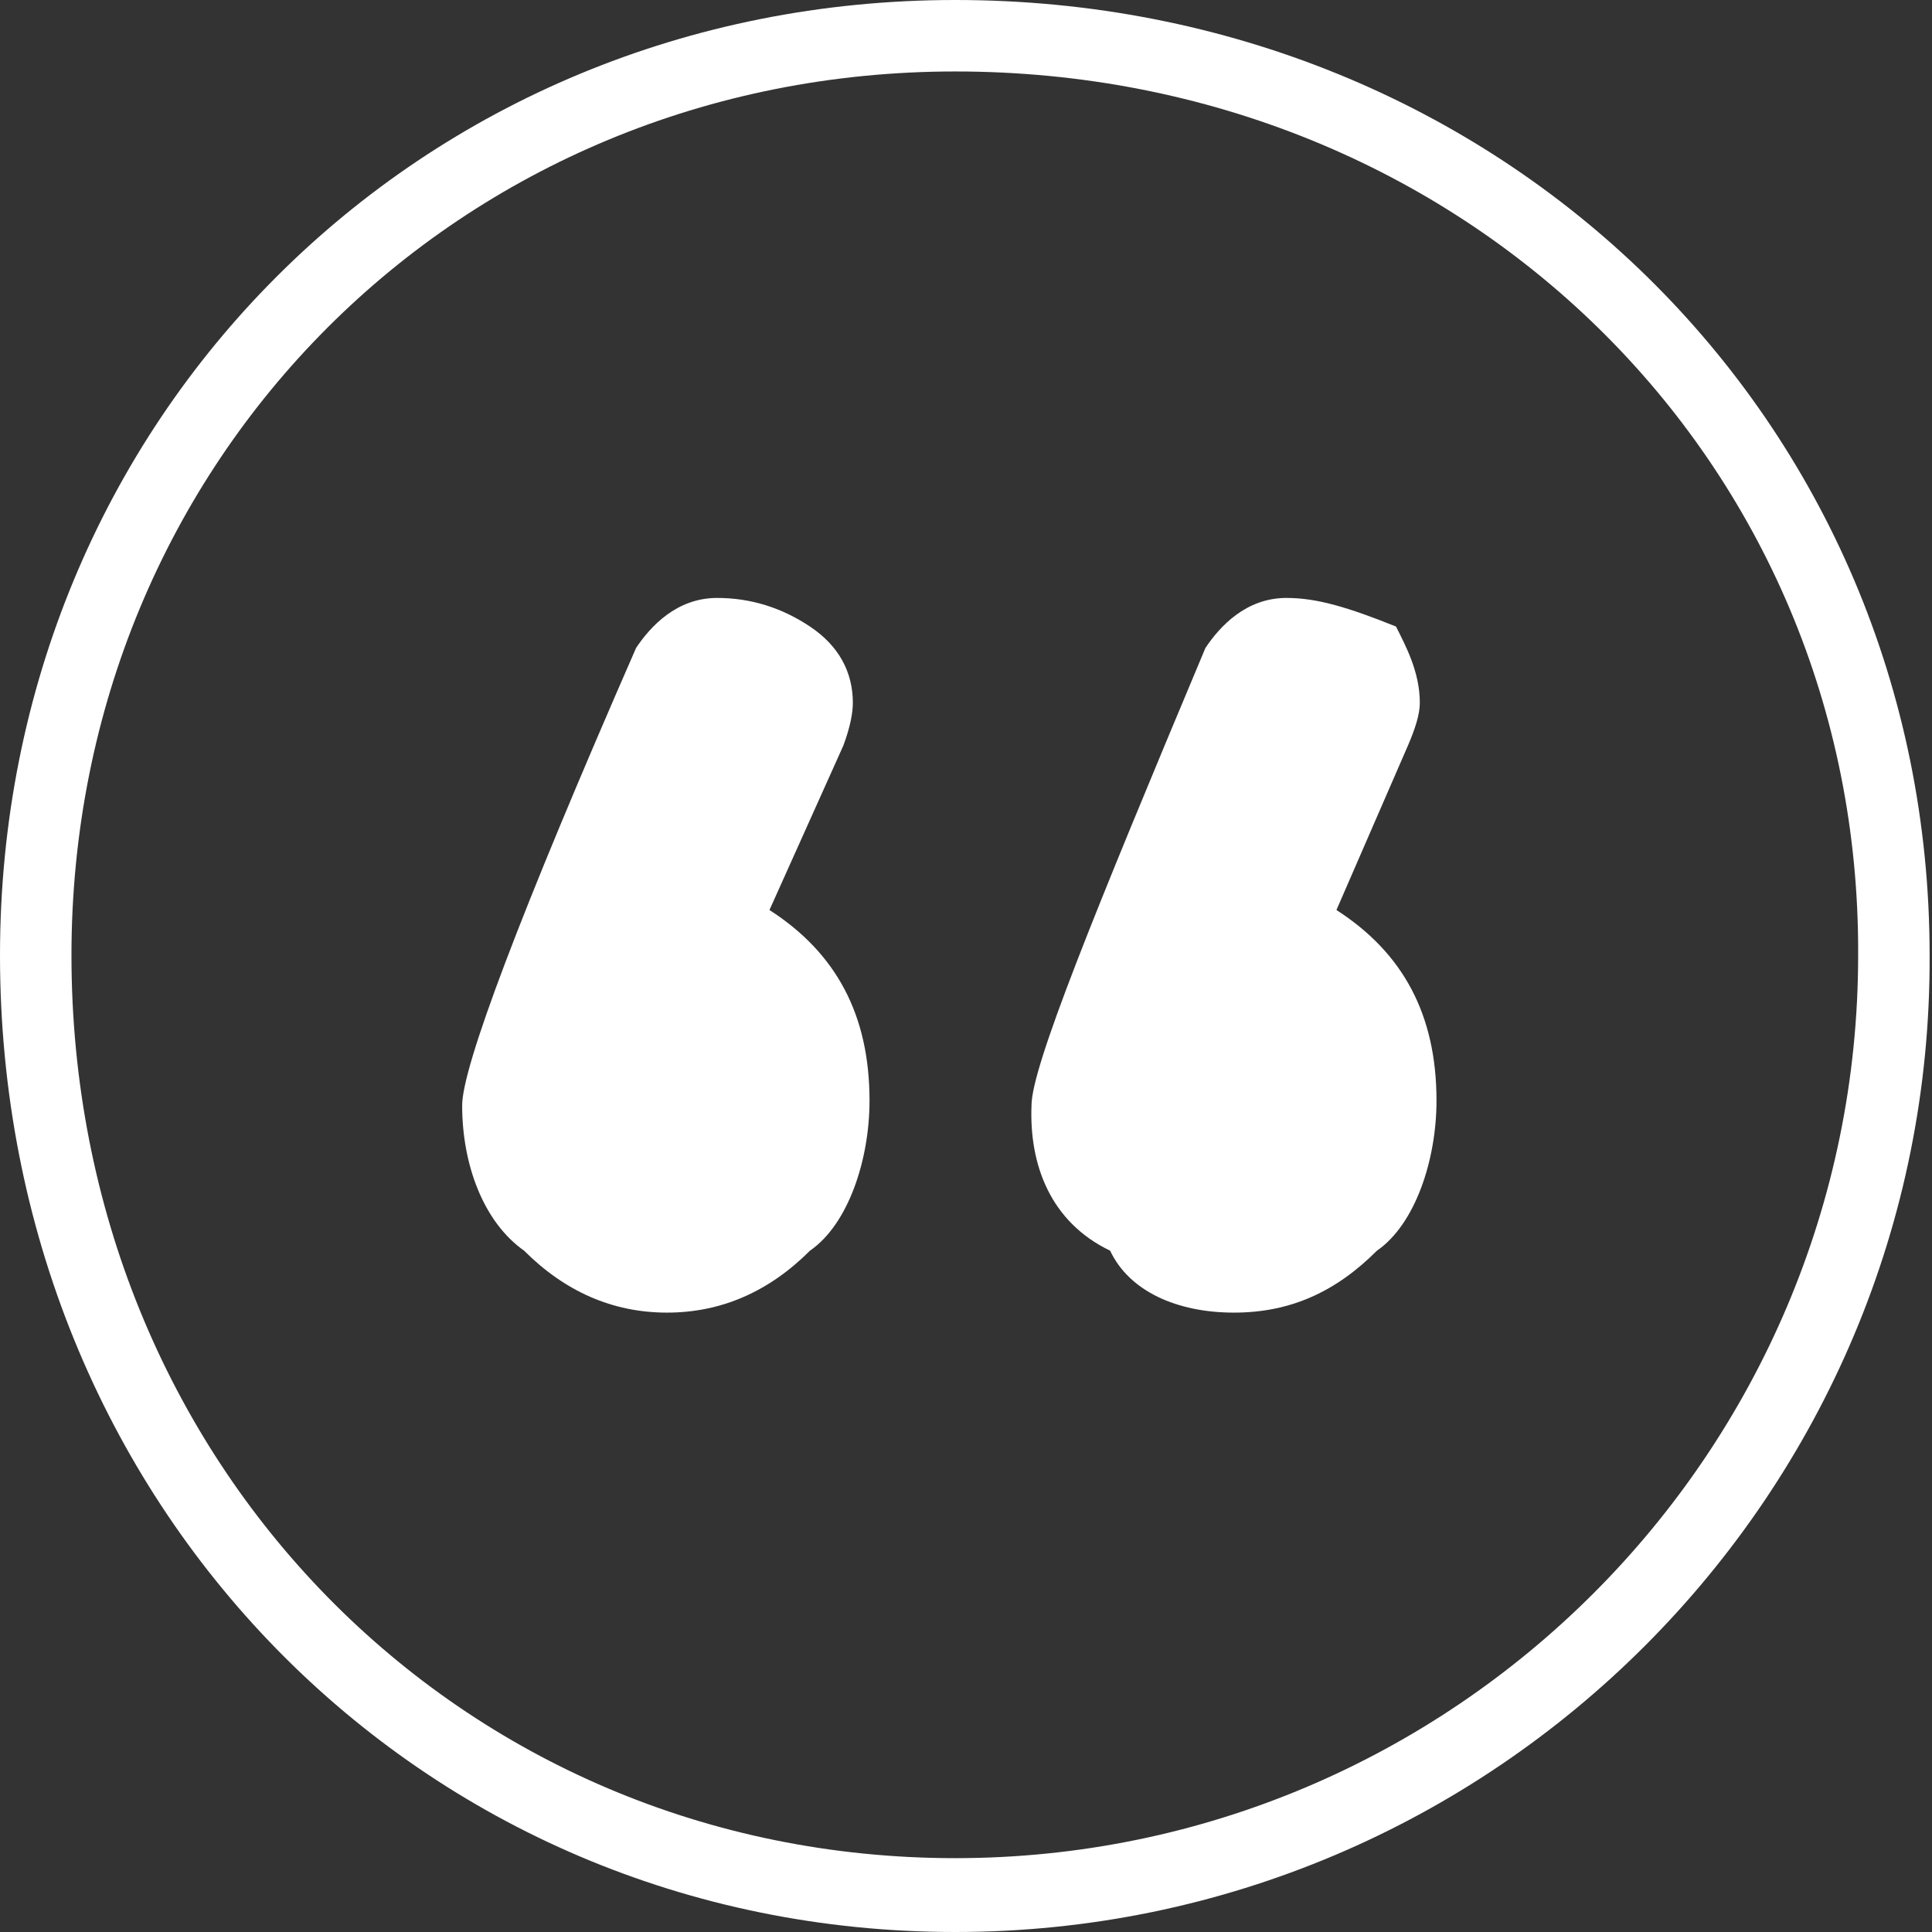
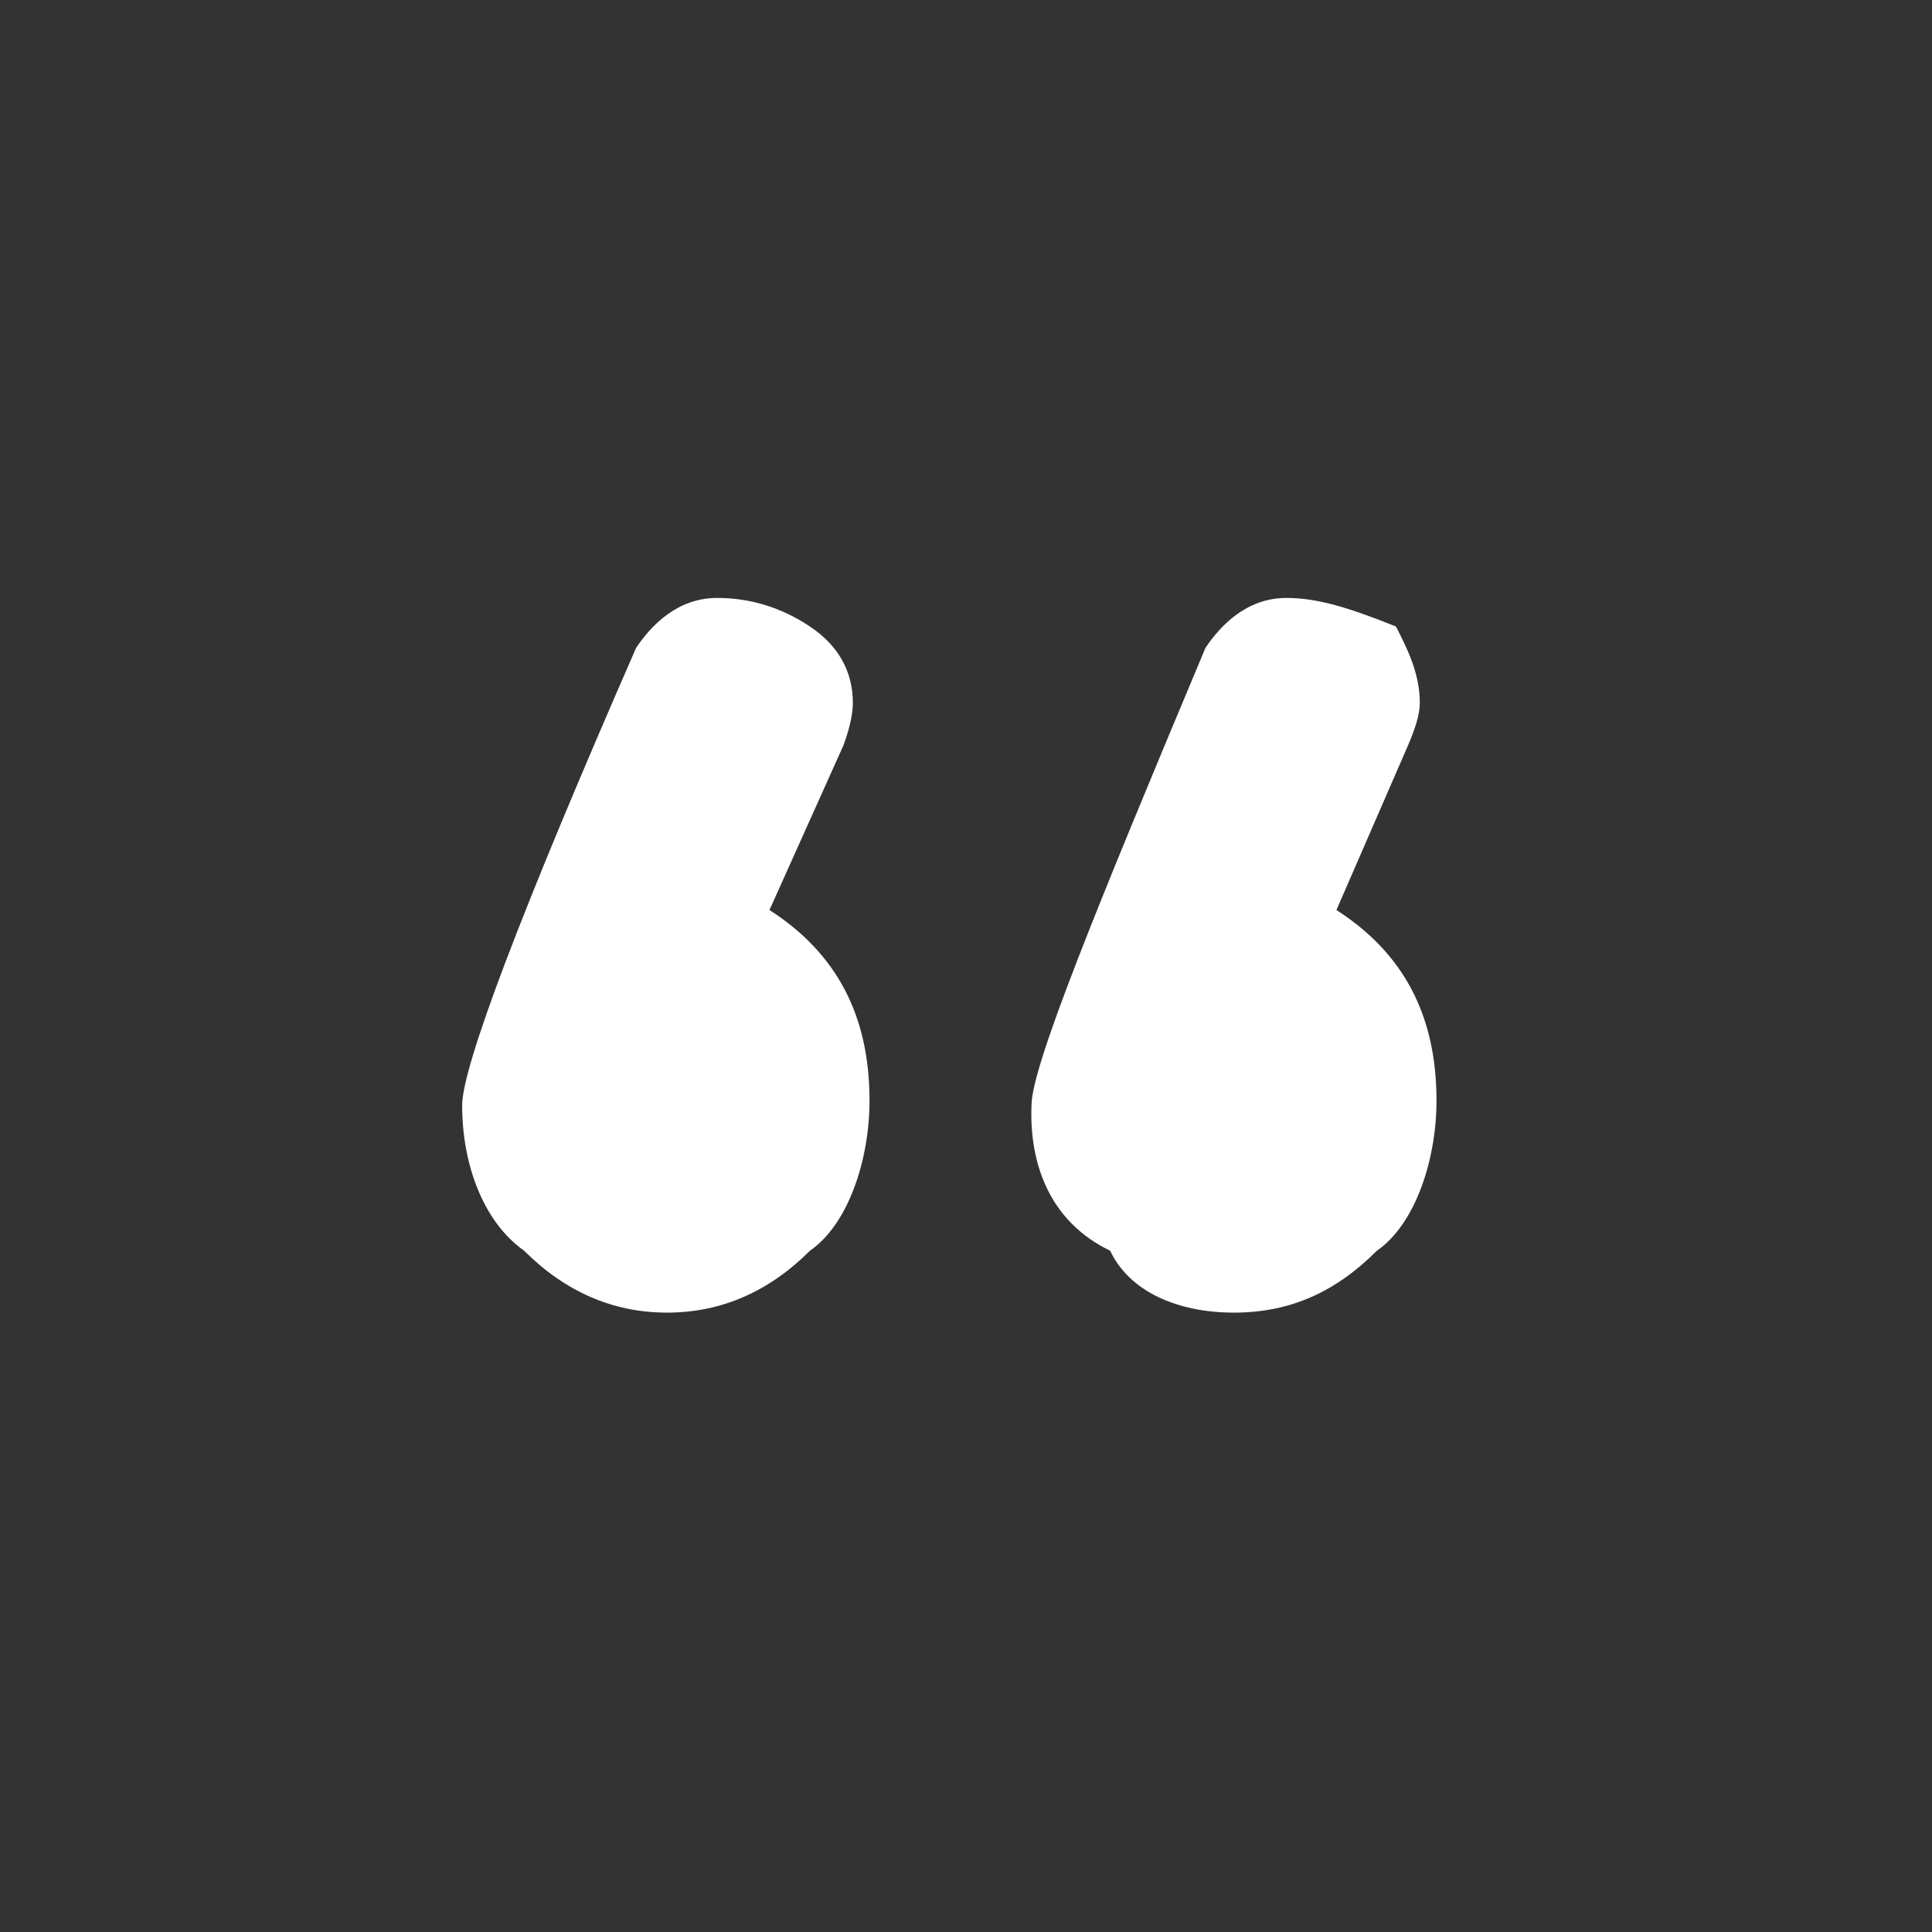
<svg xmlns="http://www.w3.org/2000/svg" version="1.1" id="Layer_1" x="0px" y="0px" viewBox="0 0 81.1 81.1" style="enable-background:new 0 0 81.1 81.1;" xml:space="preserve">
  <rect x="0" y="0" width="81.1" height="81.1" fill="#333333" stroke="none" />
-   <path fill="#FFF" d="M40.1,81.1C17.6,81.1,0,63.1,0,40.1C0,17.6,17.6,0,40.1,0c22.9,0,40.9,17.6,40.9,40.1  C81.1,62.7,62.7,81.1,40.1,81.1z M40.1,3C19.3,3,3,19.3,3,40.1c0,21.3,16.3,37.9,37.1,37.9c20.9,0,37.9-17,37.9-37.9  C78.1,19.3,61.4,3,40.1,3z" />
  <path fill="#FFF" d="M22,52.5c1.7,1.7,3.7,2.6,6,2.6c2.3,0,4.3-0.9,6-2.6c1.6-1.1,2.5-3.8,2.5-6.3c0-3.6-1.4-6.2-4.2-8l3.1-6.9  c0.3-0.8,0.4-1.4,0.4-1.8c0-1.3-0.6-2.4-1.8-3.2c-1.2-0.8-2.5-1.2-3.9-1.2c-1.7,0-2.8,1.2-3.4,2.1c-4.9,11.2-7.3,17.6-7.3,19.2  C19.4,48.9,20.3,51.3,22,52.5z M46.6,52.5c0.8,1.7,2.8,2.6,5.2,2.6s4.3-0.9,6-2.6c1.6-1.1,2.5-3.8,2.5-6.3c0-3.6-1.4-6.2-4.2-8  l3-6.9c0.3-0.7,0.5-1.3,0.5-1.8c0-1.3-0.6-2.4-1-3.2c-2-0.8-3.3-1.2-4.6-1.2c-1.7,0-2.8,1.2-3.4,2.1c-4.7,11.2-7.3,17.6-7.3,19.2  C43.2,48.9,44.1,51.3,46.6,52.5z" />
</svg>